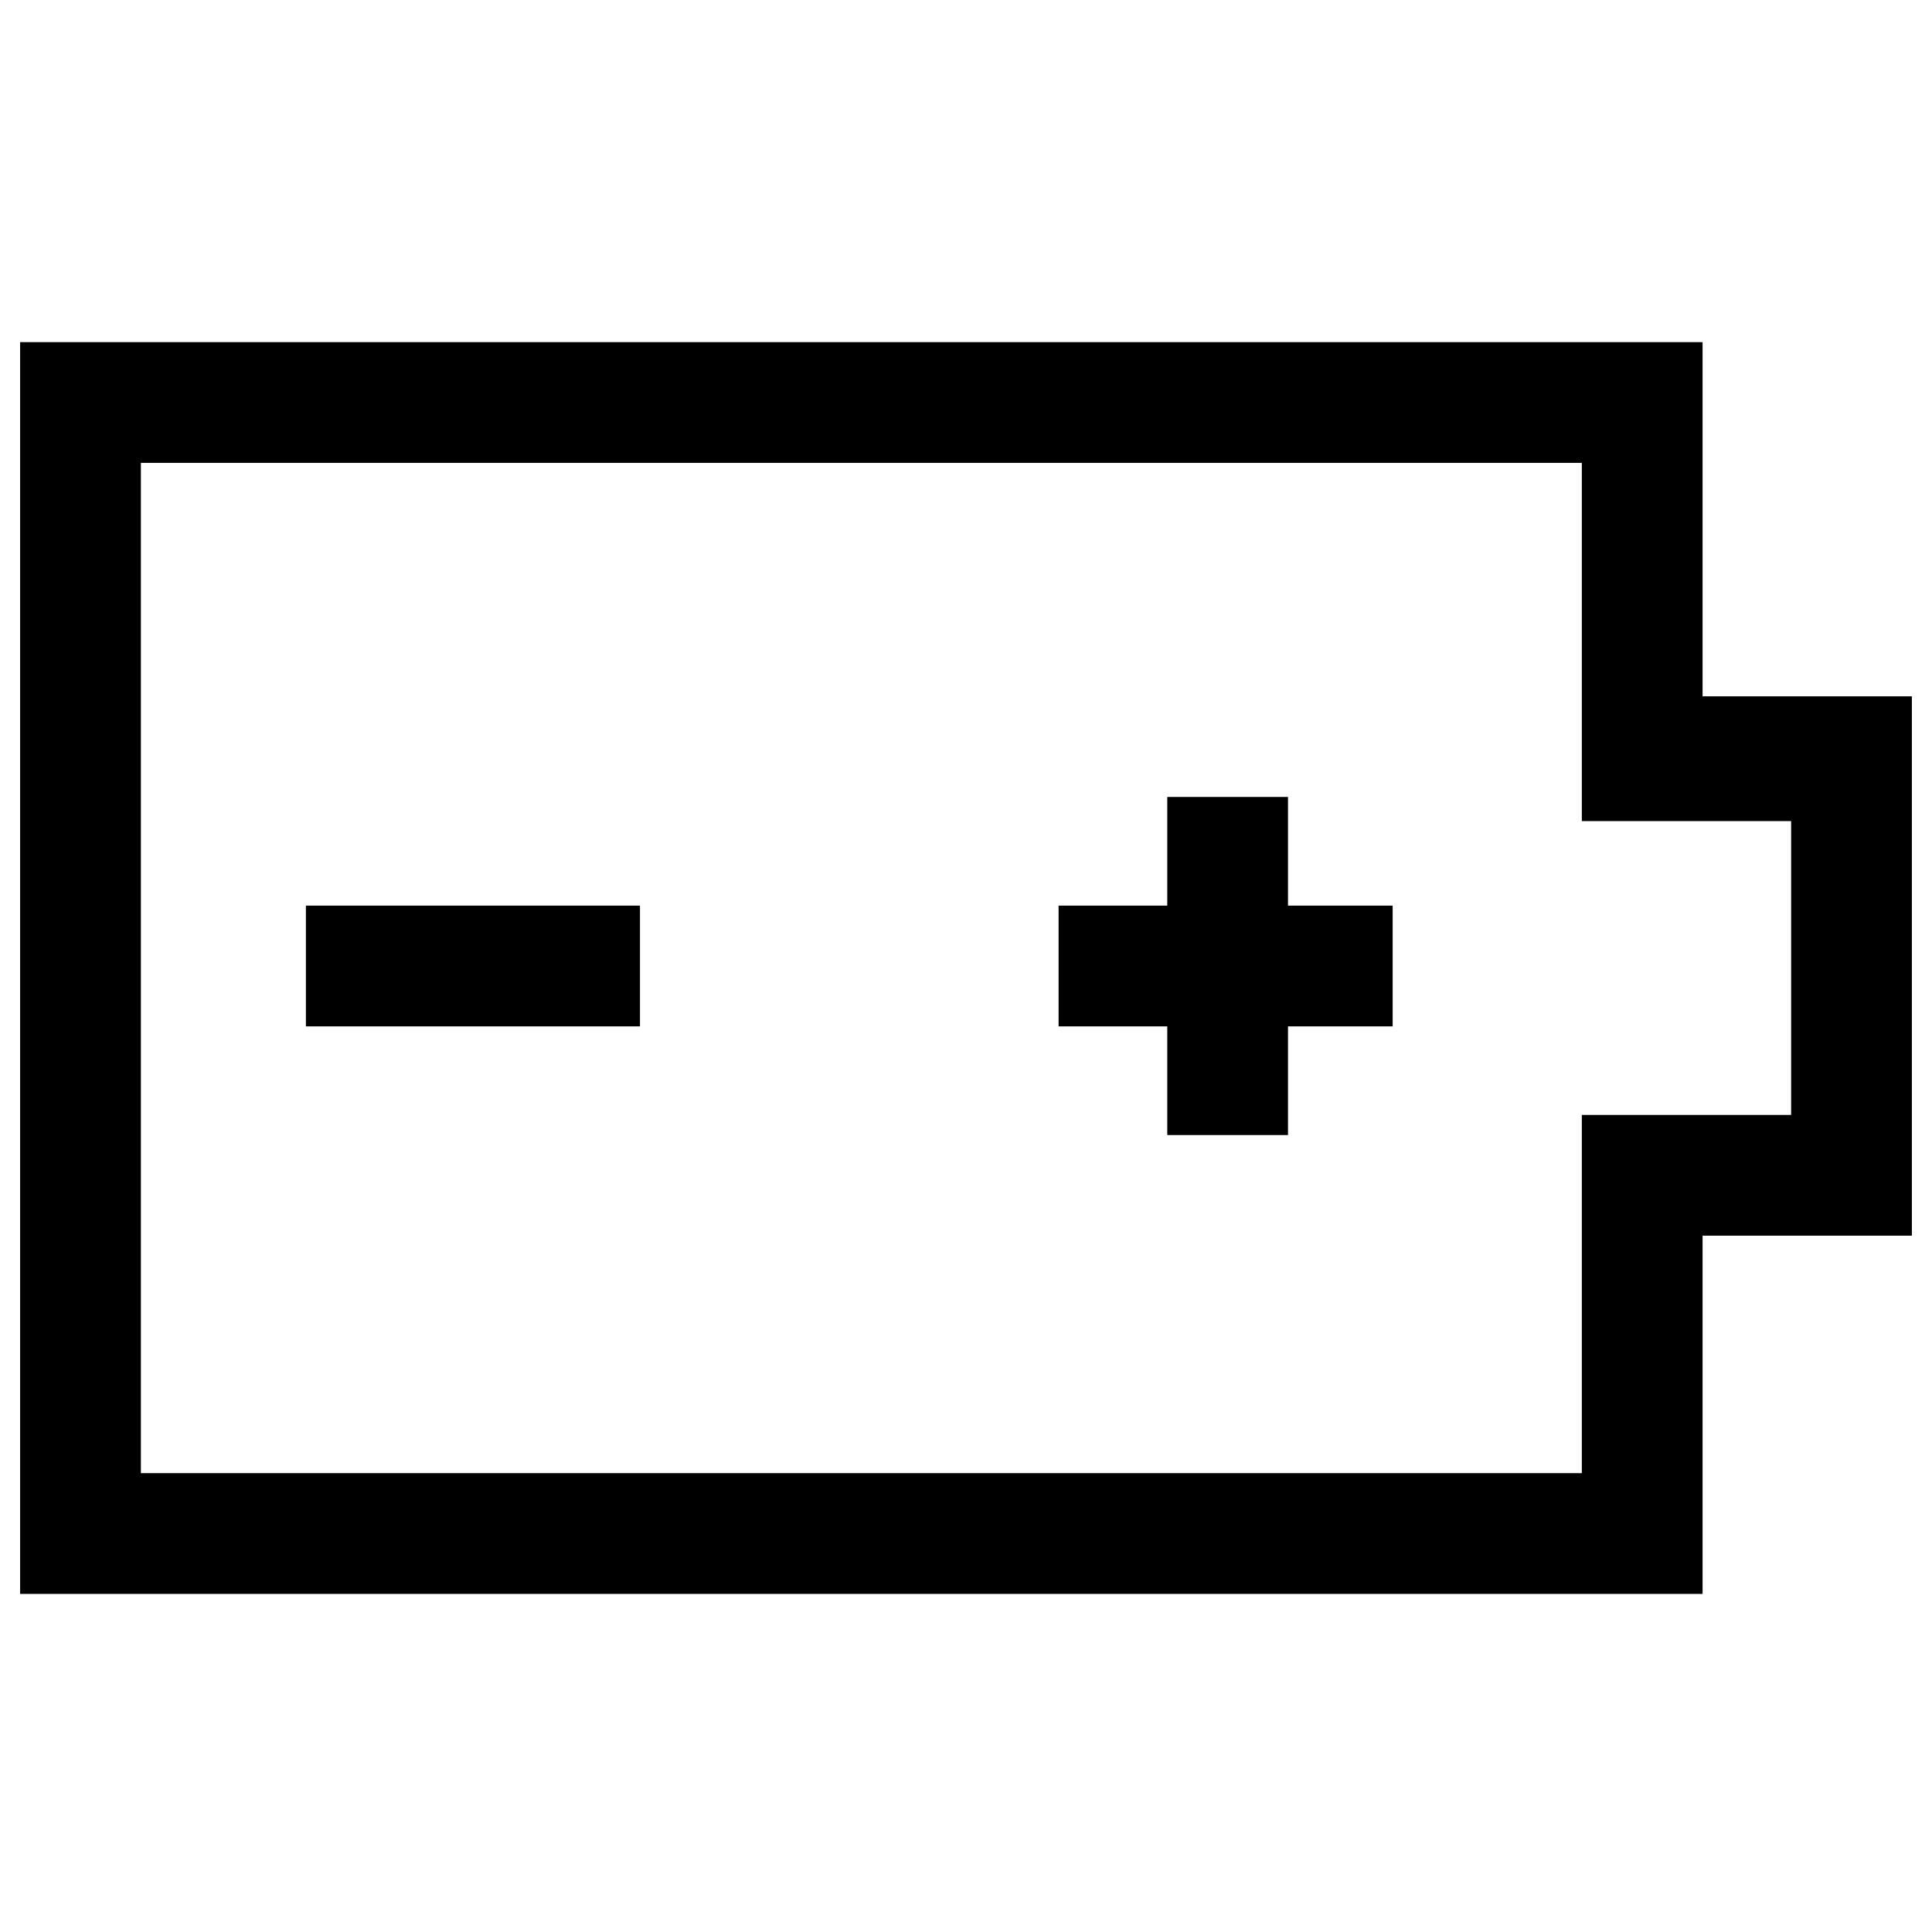
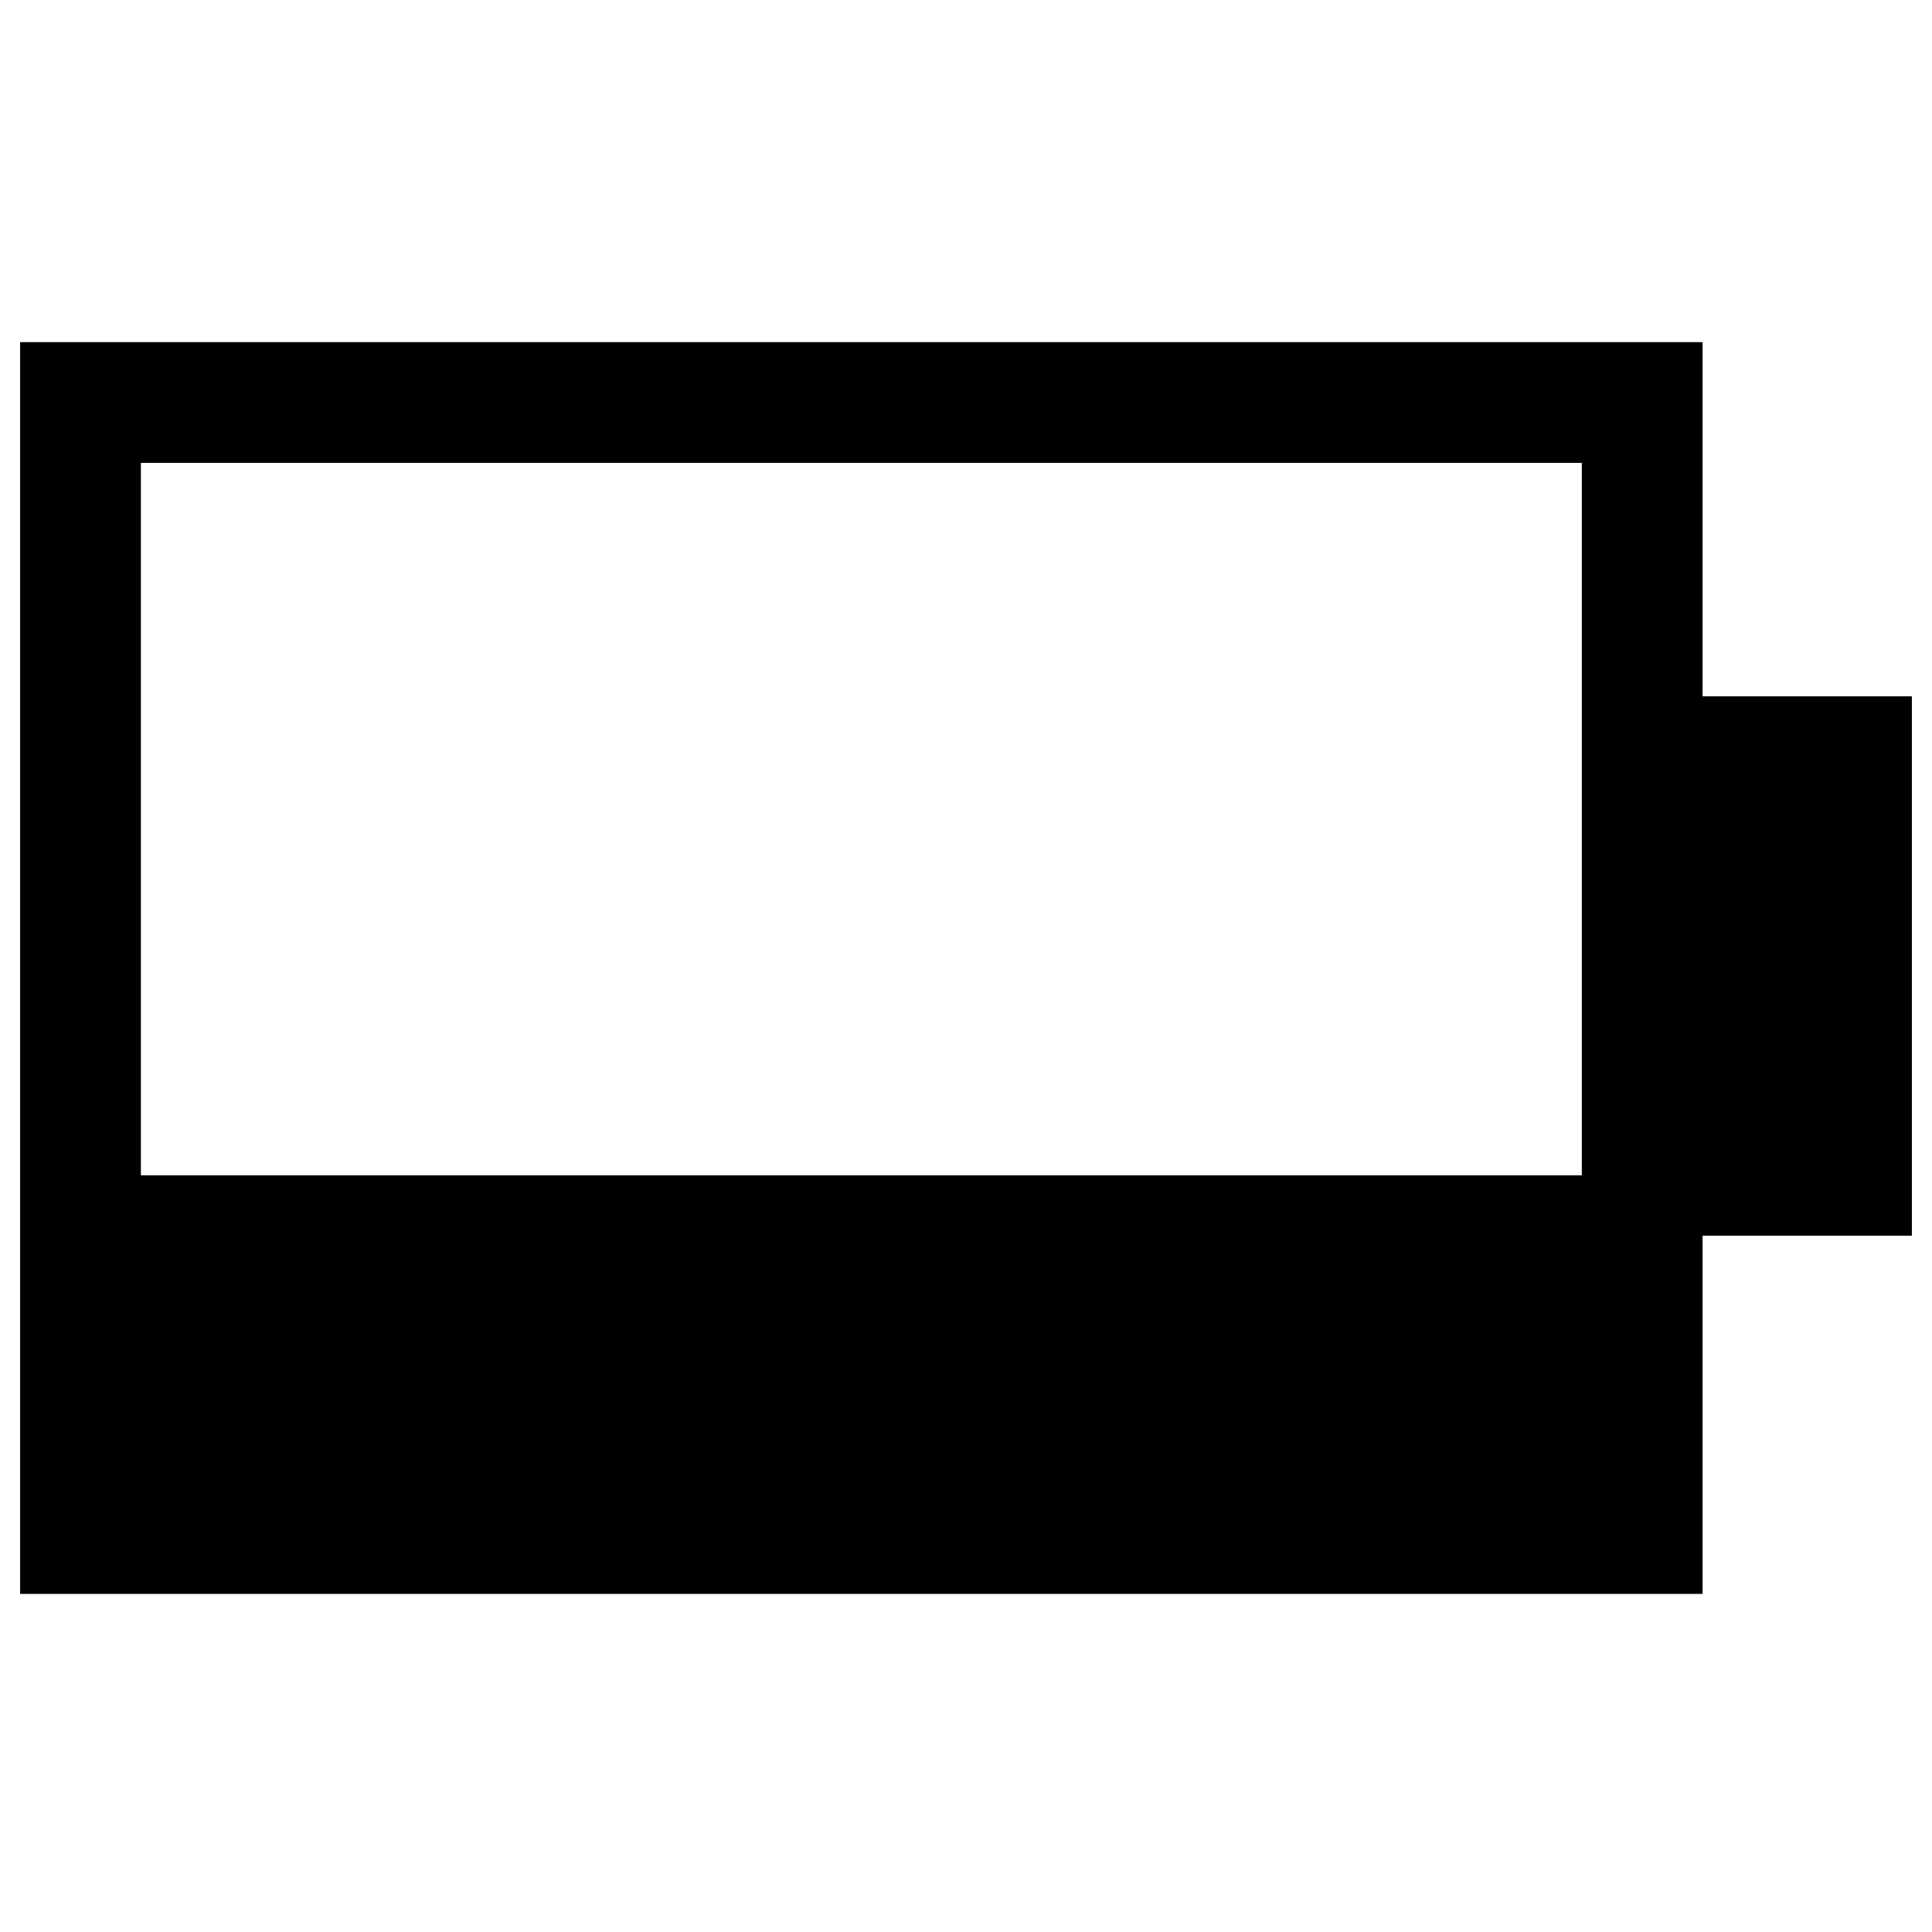
<svg xmlns="http://www.w3.org/2000/svg" version="1.1" width="512" height="512" x="0" y="0" viewBox="0 0 48 48" style="enable-background:new 0 0 512 512" xml:space="preserve">
  <g>
-     <path d="M42.3 8.5H.5v31.1h41.8v-8.9h5.2V17.3h-5.2zm2.2 11.8v7.4h-5.2v8.9H3.5V11.5h35.8v8.9h5.2z" fill="#000000" opacity="1" data-original="#000000" />
-     <path d="M32 19.8h-3v2.7h-2.7v3H29v2.7h3v-2.7h2.6v-3H32zM7.6 22.5h8.3v3H7.6z" fill="#000000" opacity="1" data-original="#000000" />
+     <path d="M42.3 8.5H.5v31.1h41.8v-8.9h5.2V17.3h-5.2zm2.2 11.8h-5.2v8.9H3.5V11.5h35.8v8.9h5.2z" fill="#000000" opacity="1" data-original="#000000" />
  </g>
</svg>